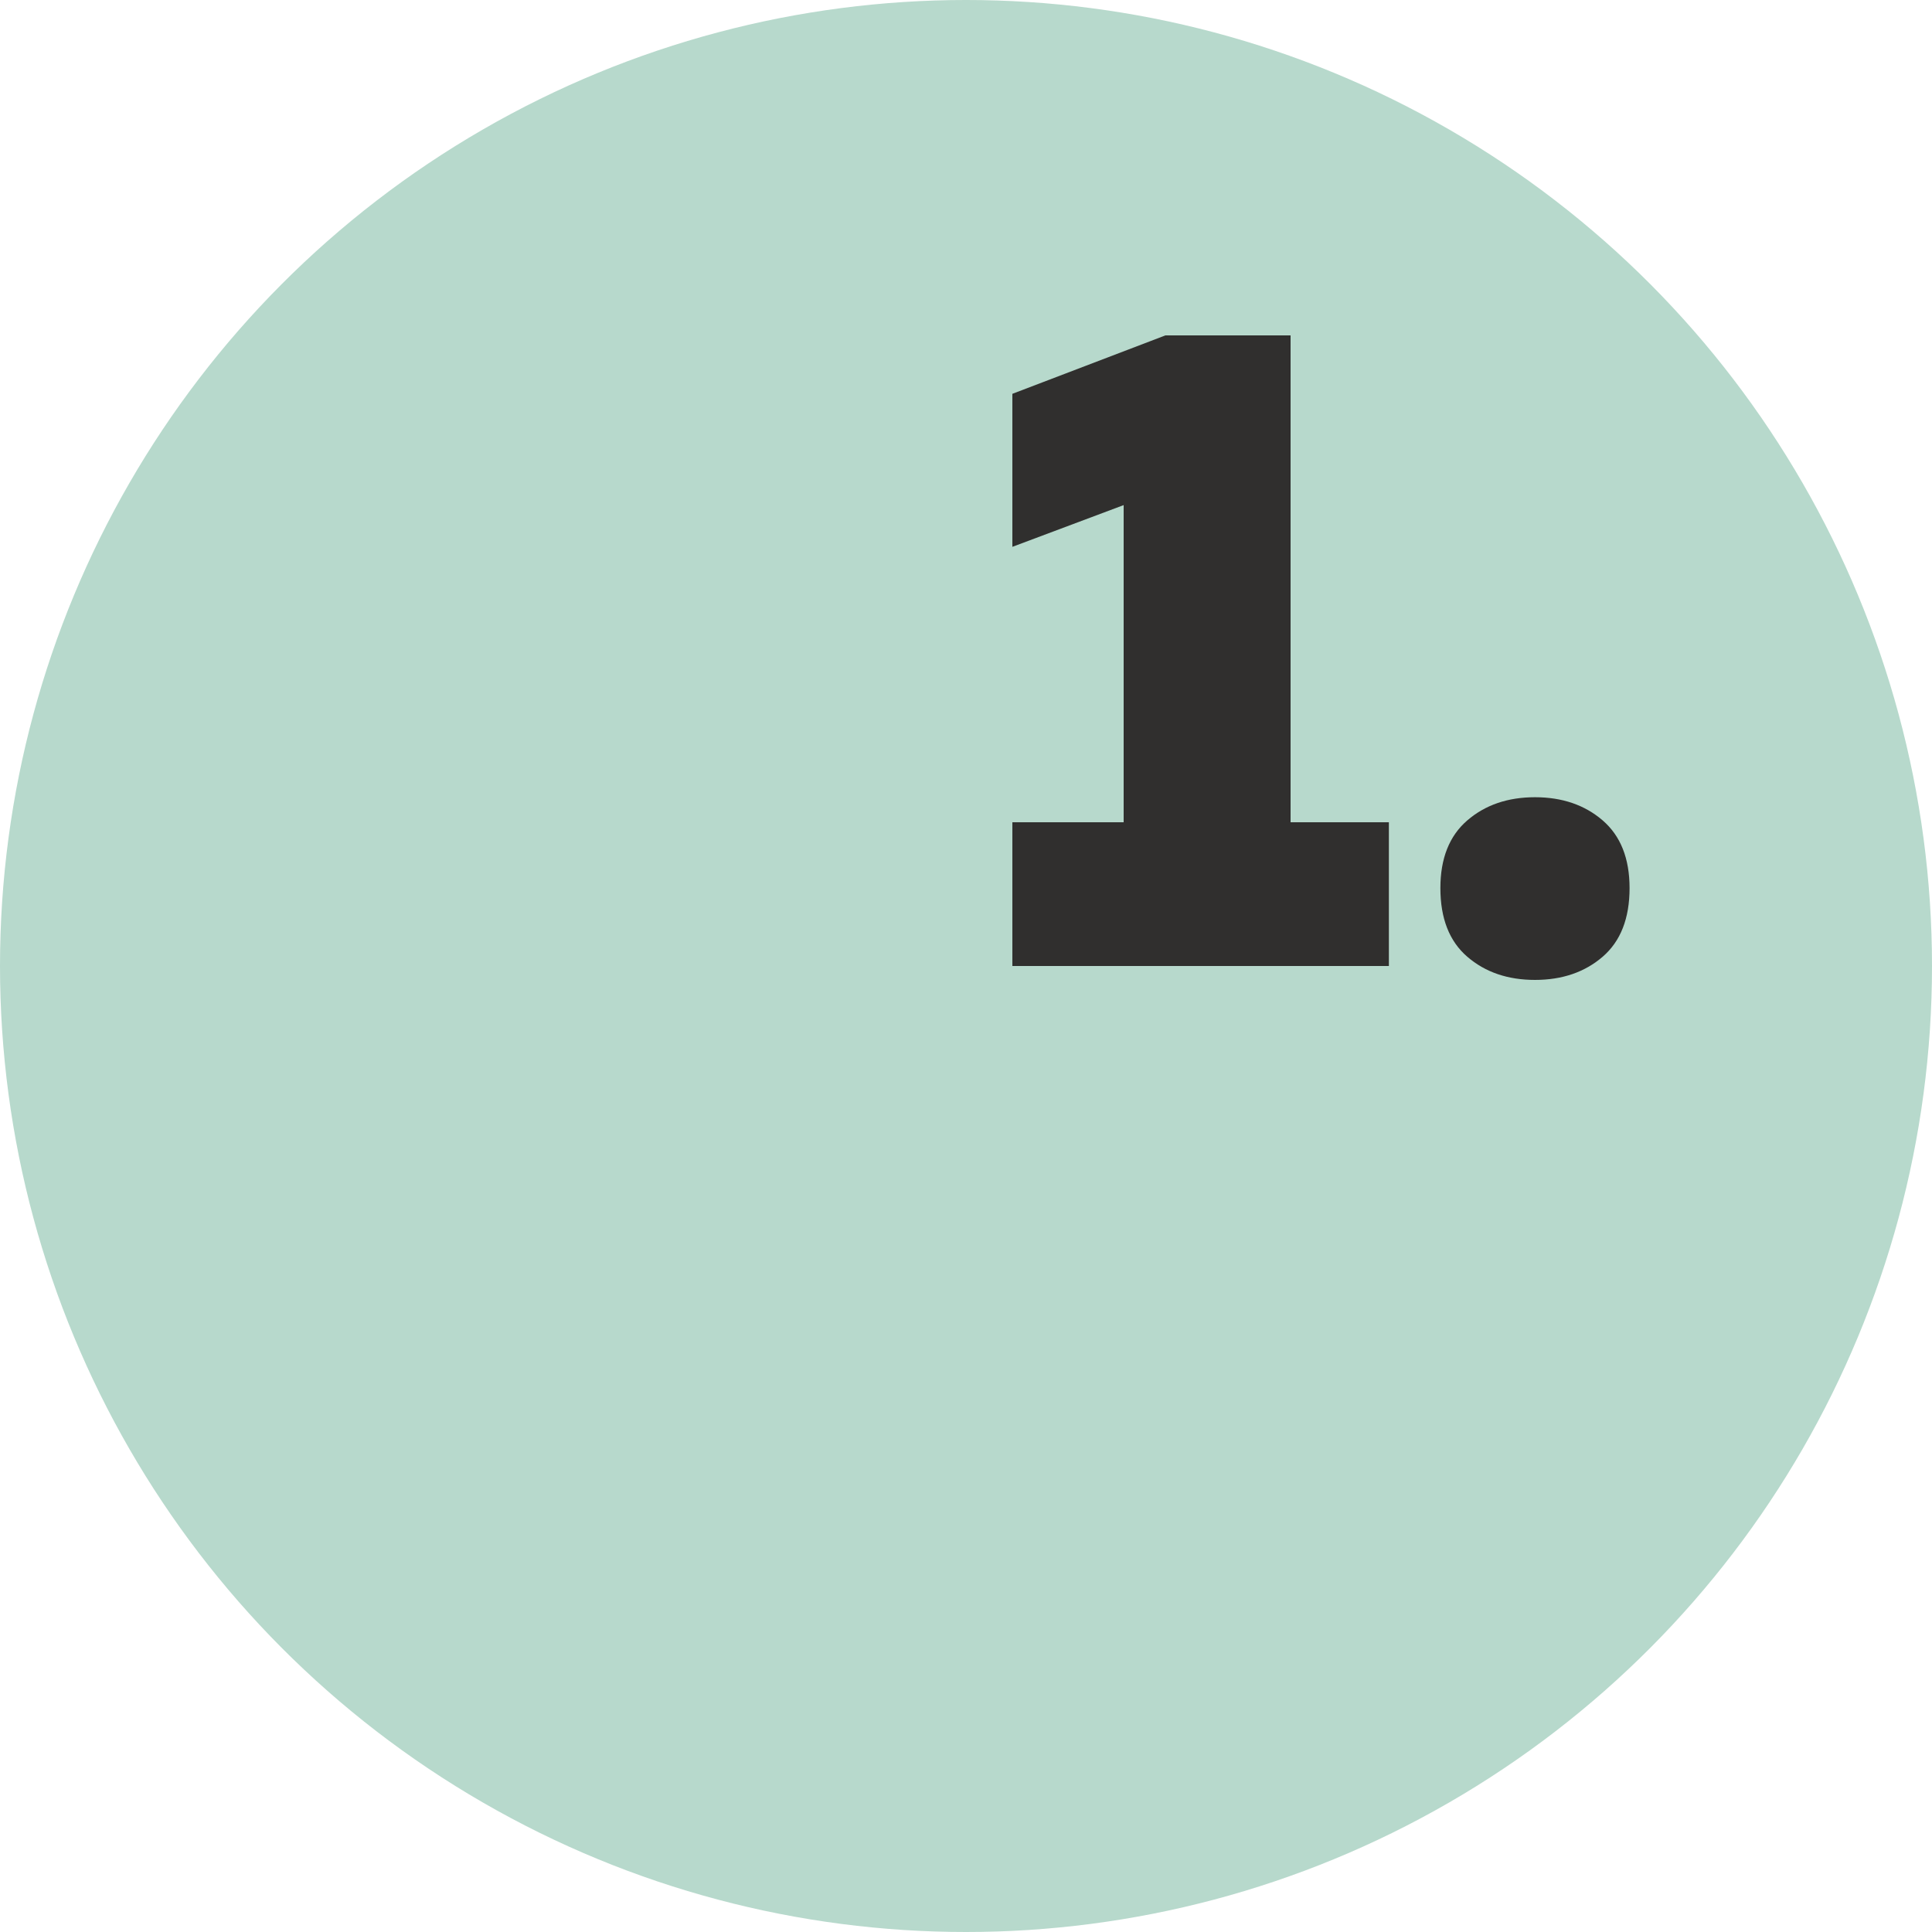
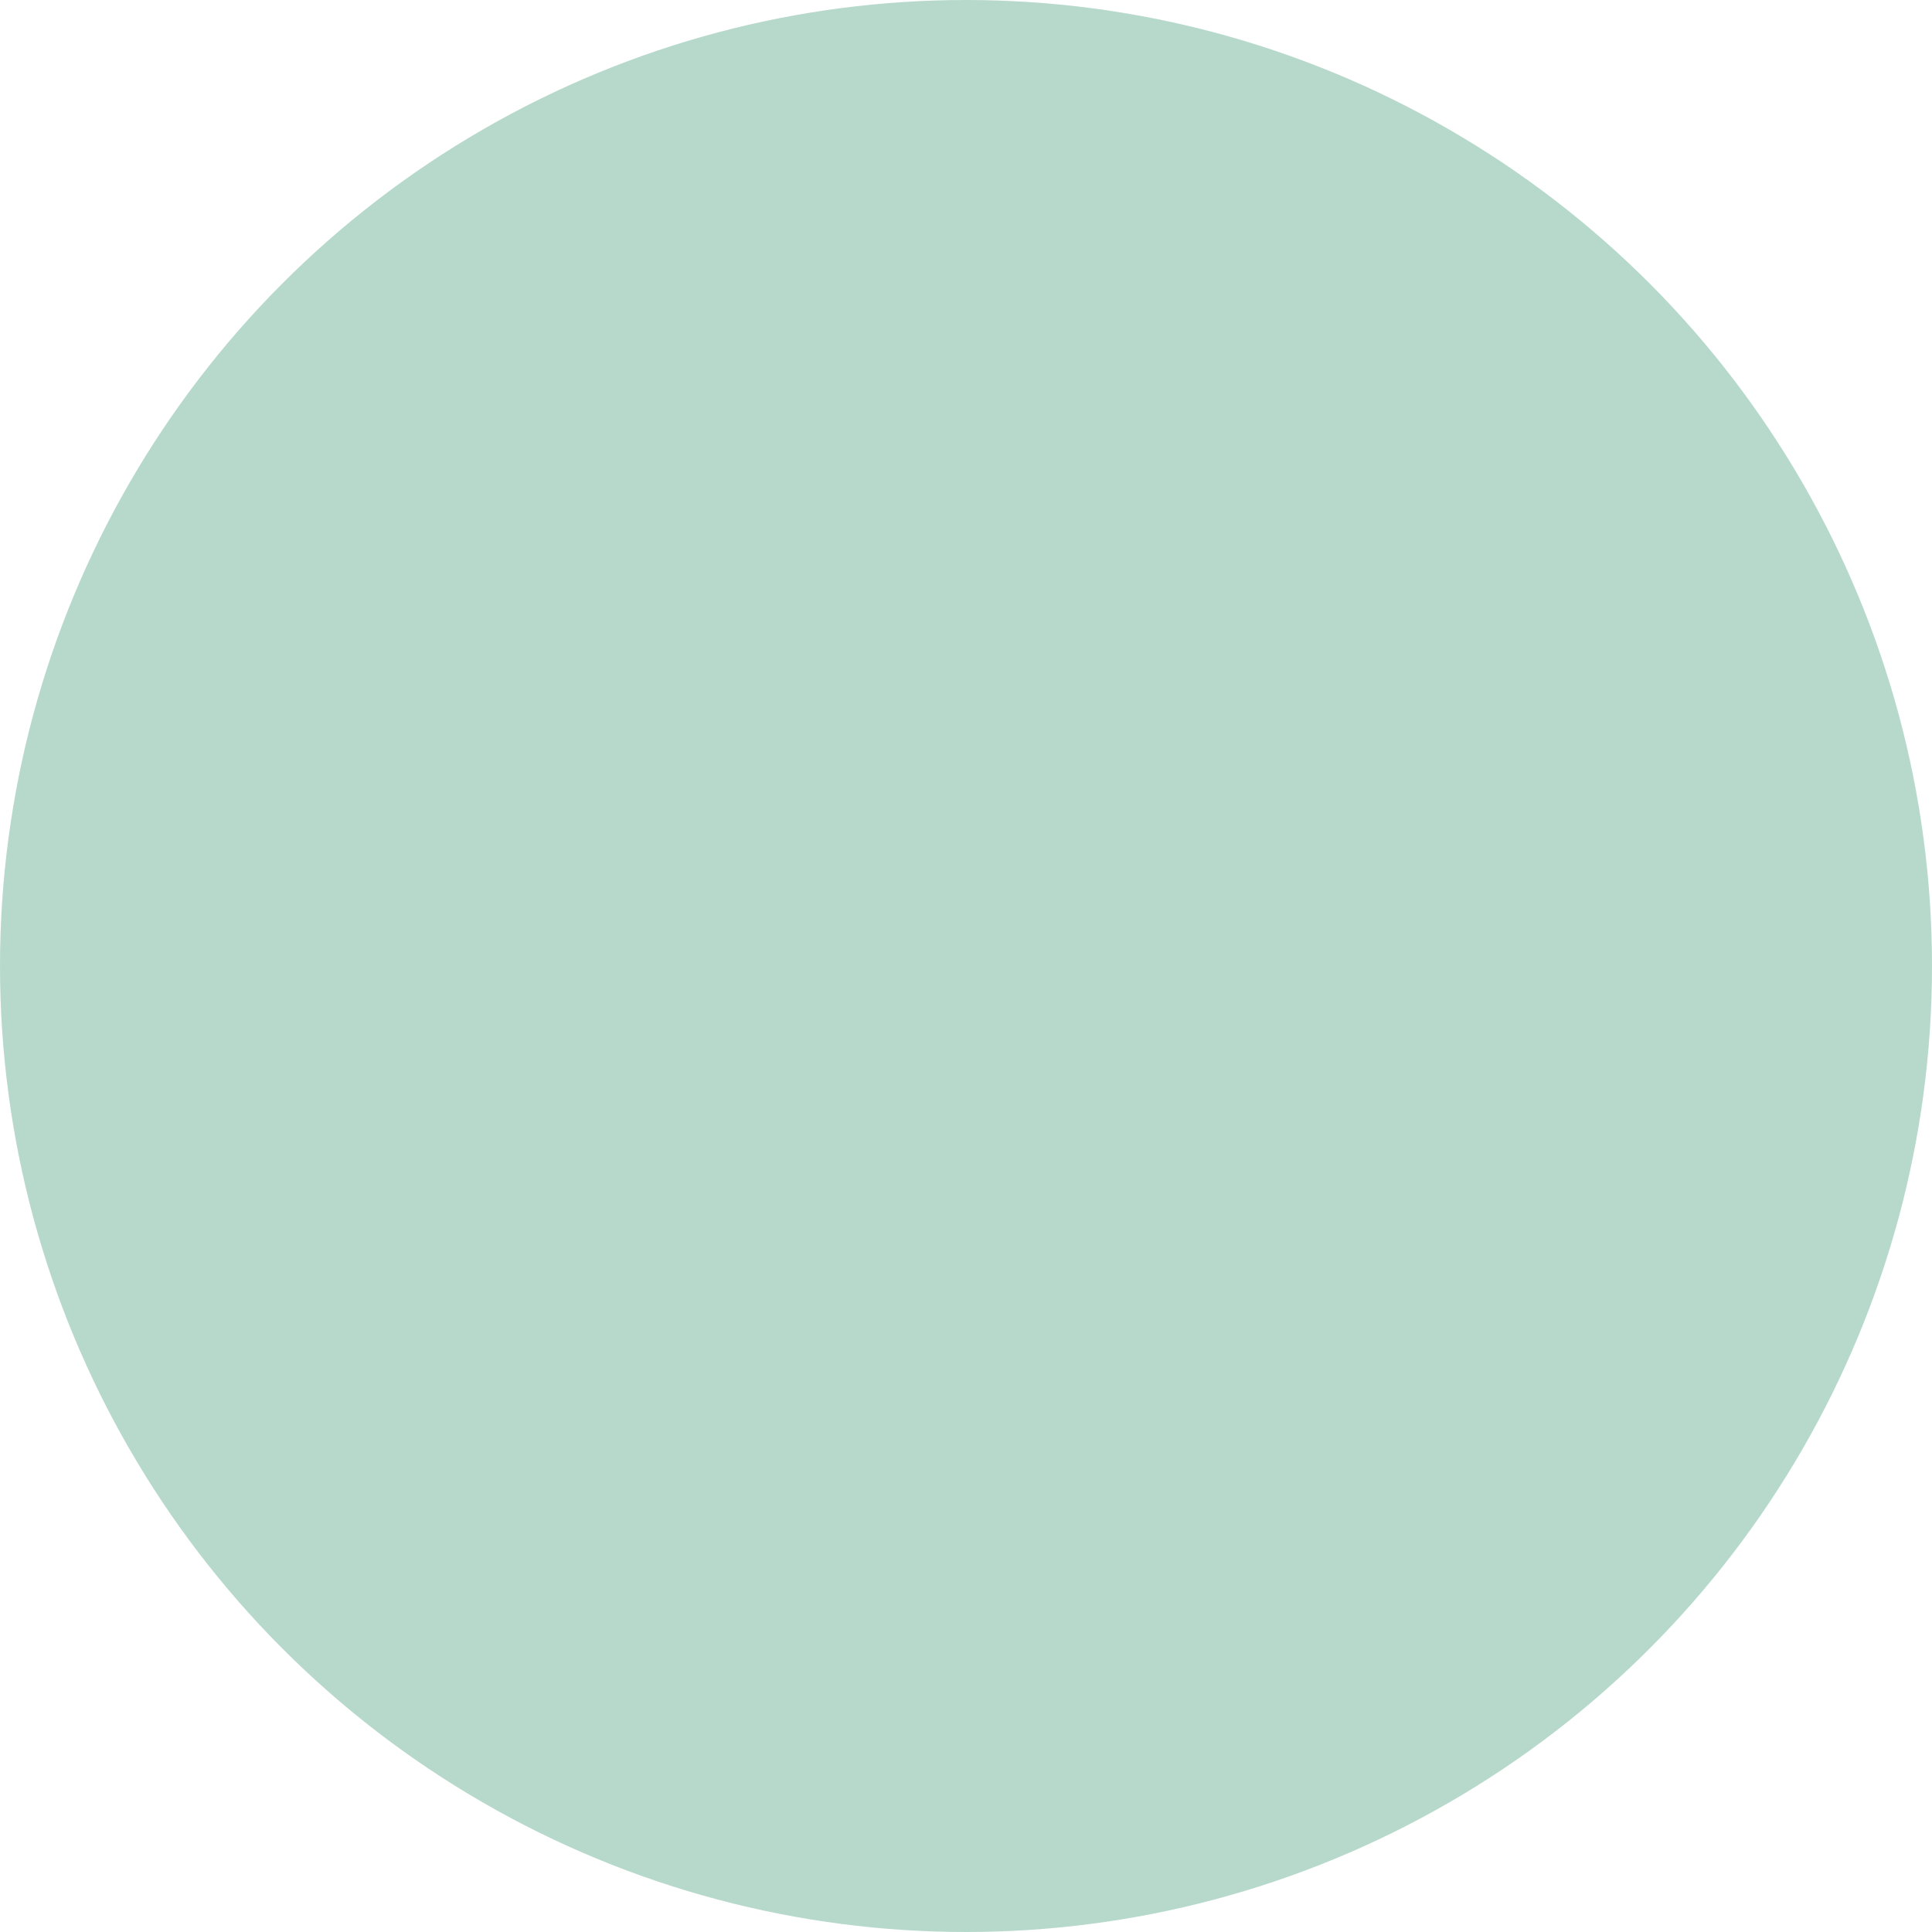
<svg xmlns="http://www.w3.org/2000/svg" width="100" height="100" viewBox="0 0 100 100" fill="none">
  <circle cx="50" cy="50" r="50" fill="#B7D9CC" />
-   <path d="M60.32 17.36H66.8V42.56H71.888V50H52.4V42.56H58.16V26.144L52.4 28.304V20.384L60.32 17.36ZM84.346 45.968C84.346 47.536 83.882 48.72 82.954 49.52C82.026 50.32 80.858 50.72 79.45 50.72C78.042 50.72 76.874 50.32 75.946 49.52C75.018 48.72 74.554 47.536 74.554 45.968C74.554 44.432 75.018 43.264 75.946 42.464C76.874 41.664 78.042 41.264 79.45 41.264C80.858 41.264 82.026 41.664 82.954 42.464C83.882 43.264 84.346 44.432 84.346 45.968Z" fill="#302F2E" />
</svg>